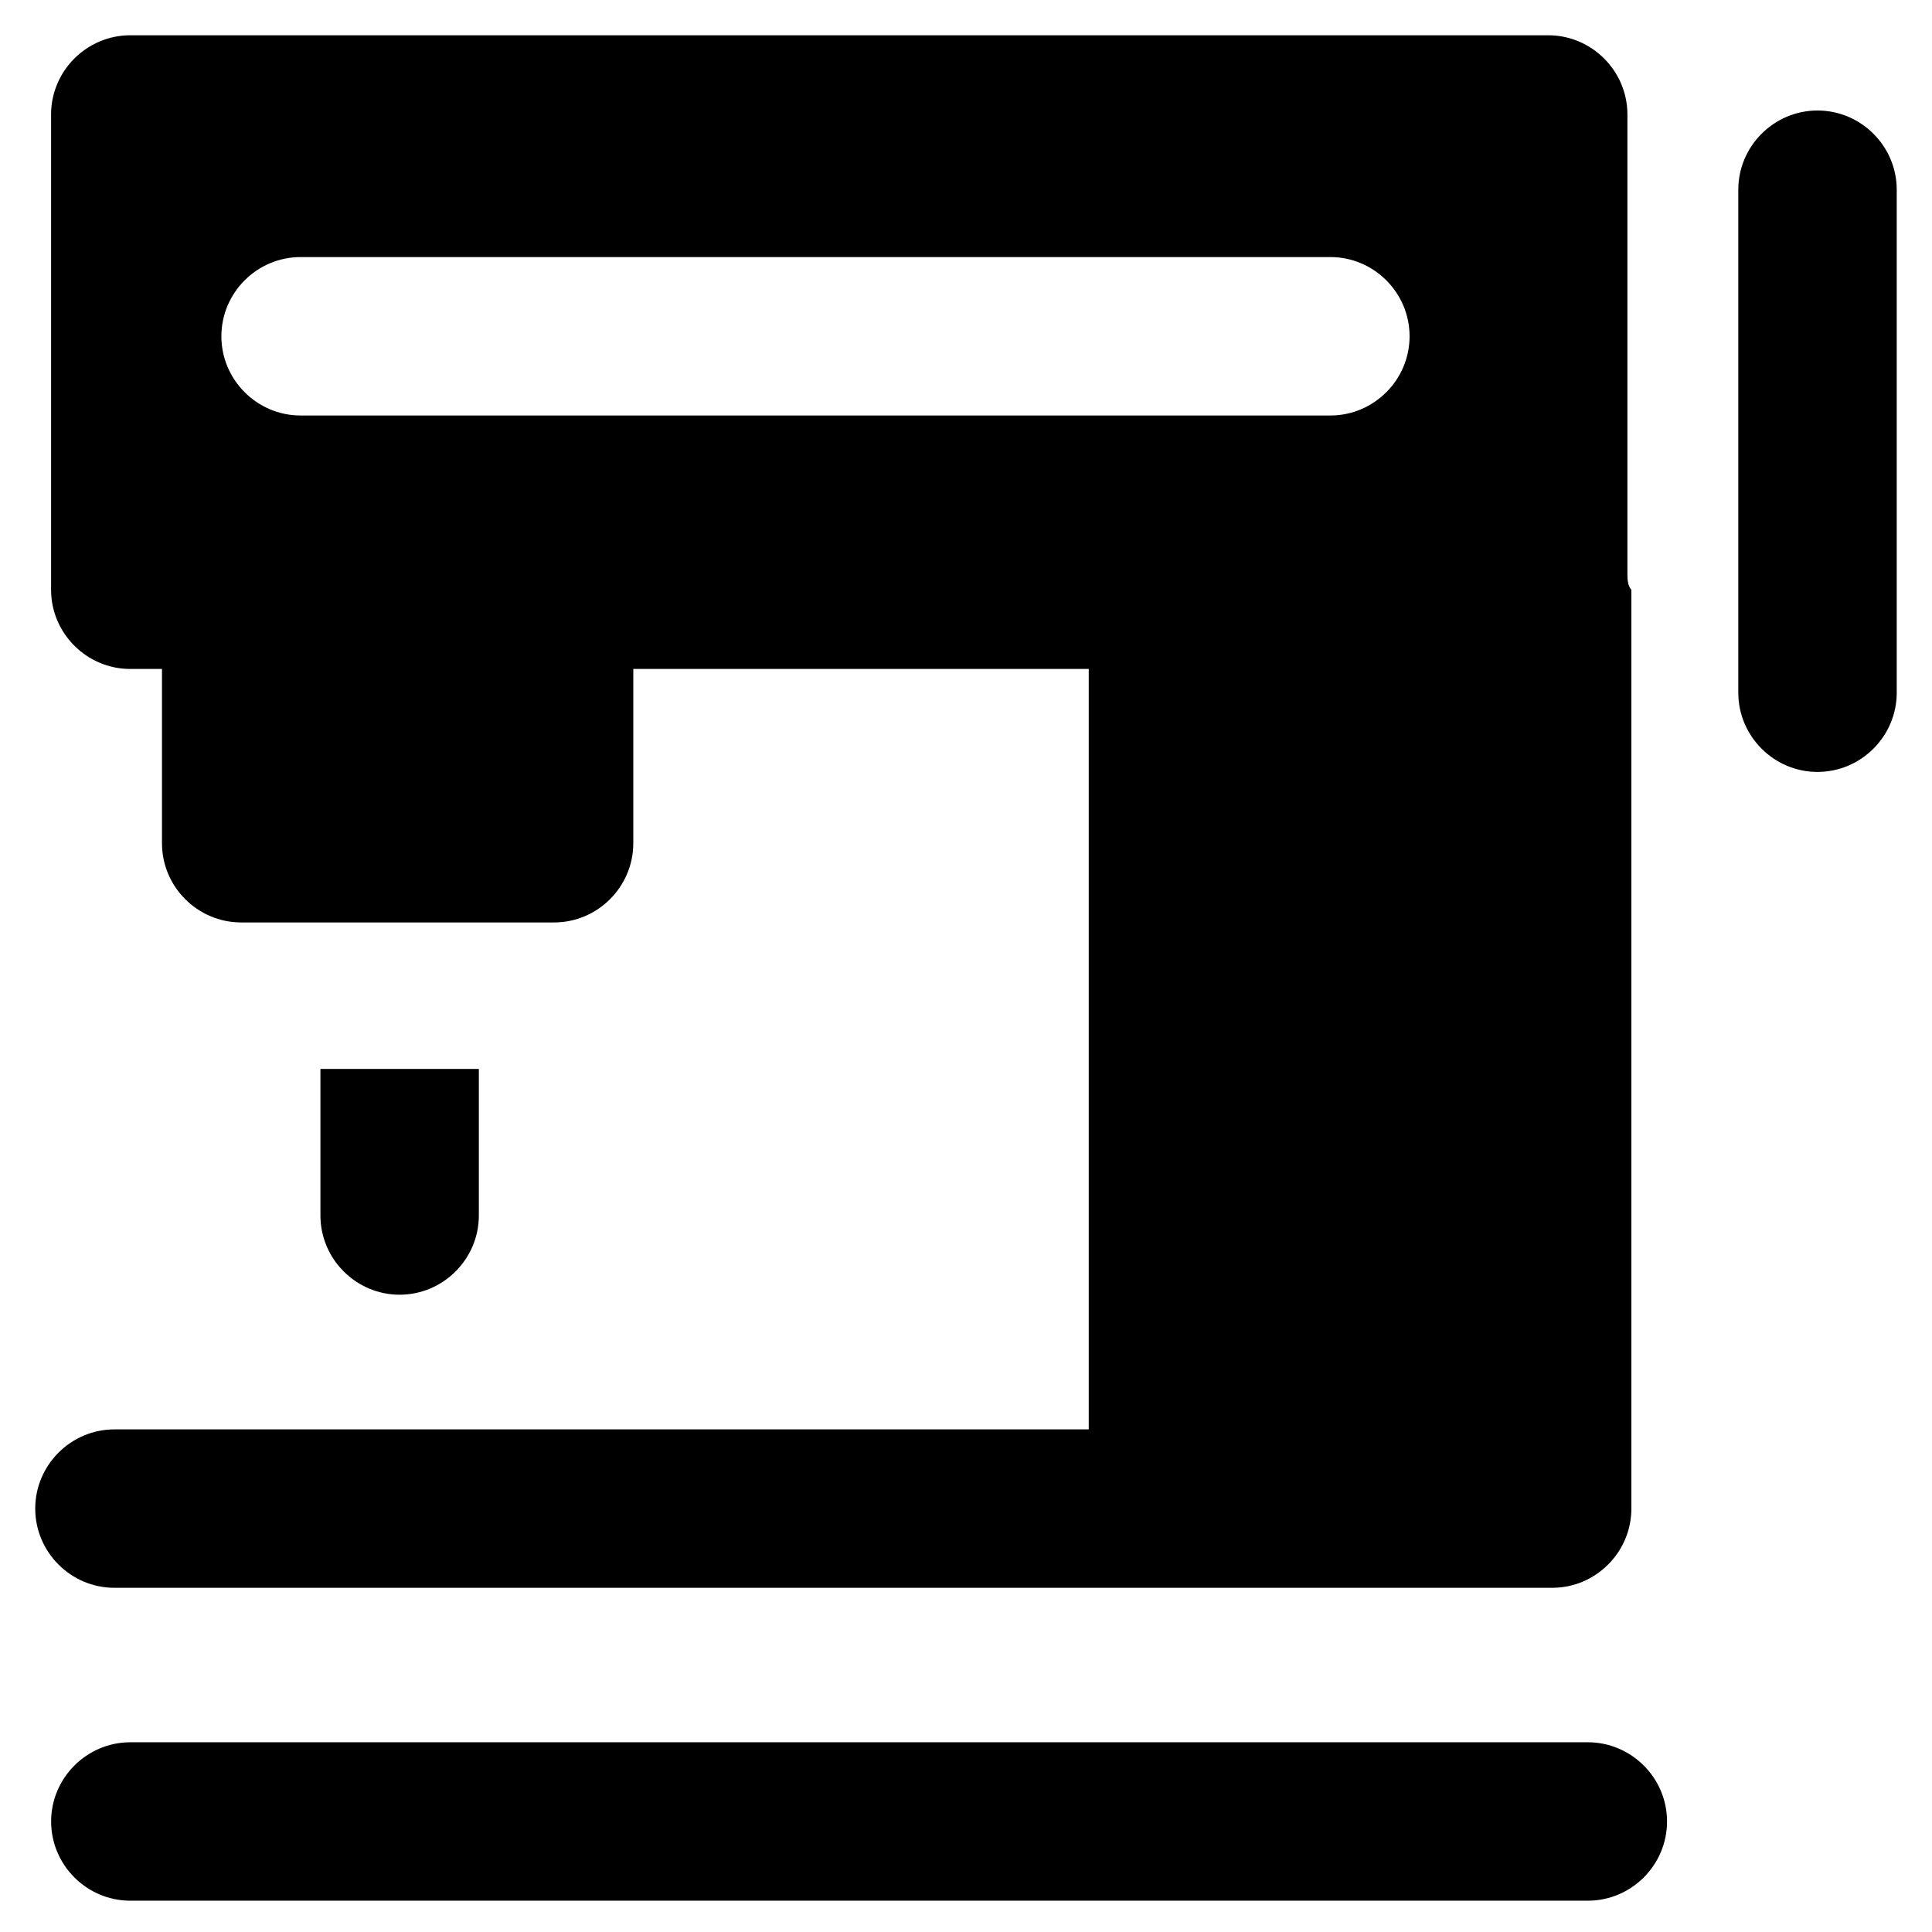
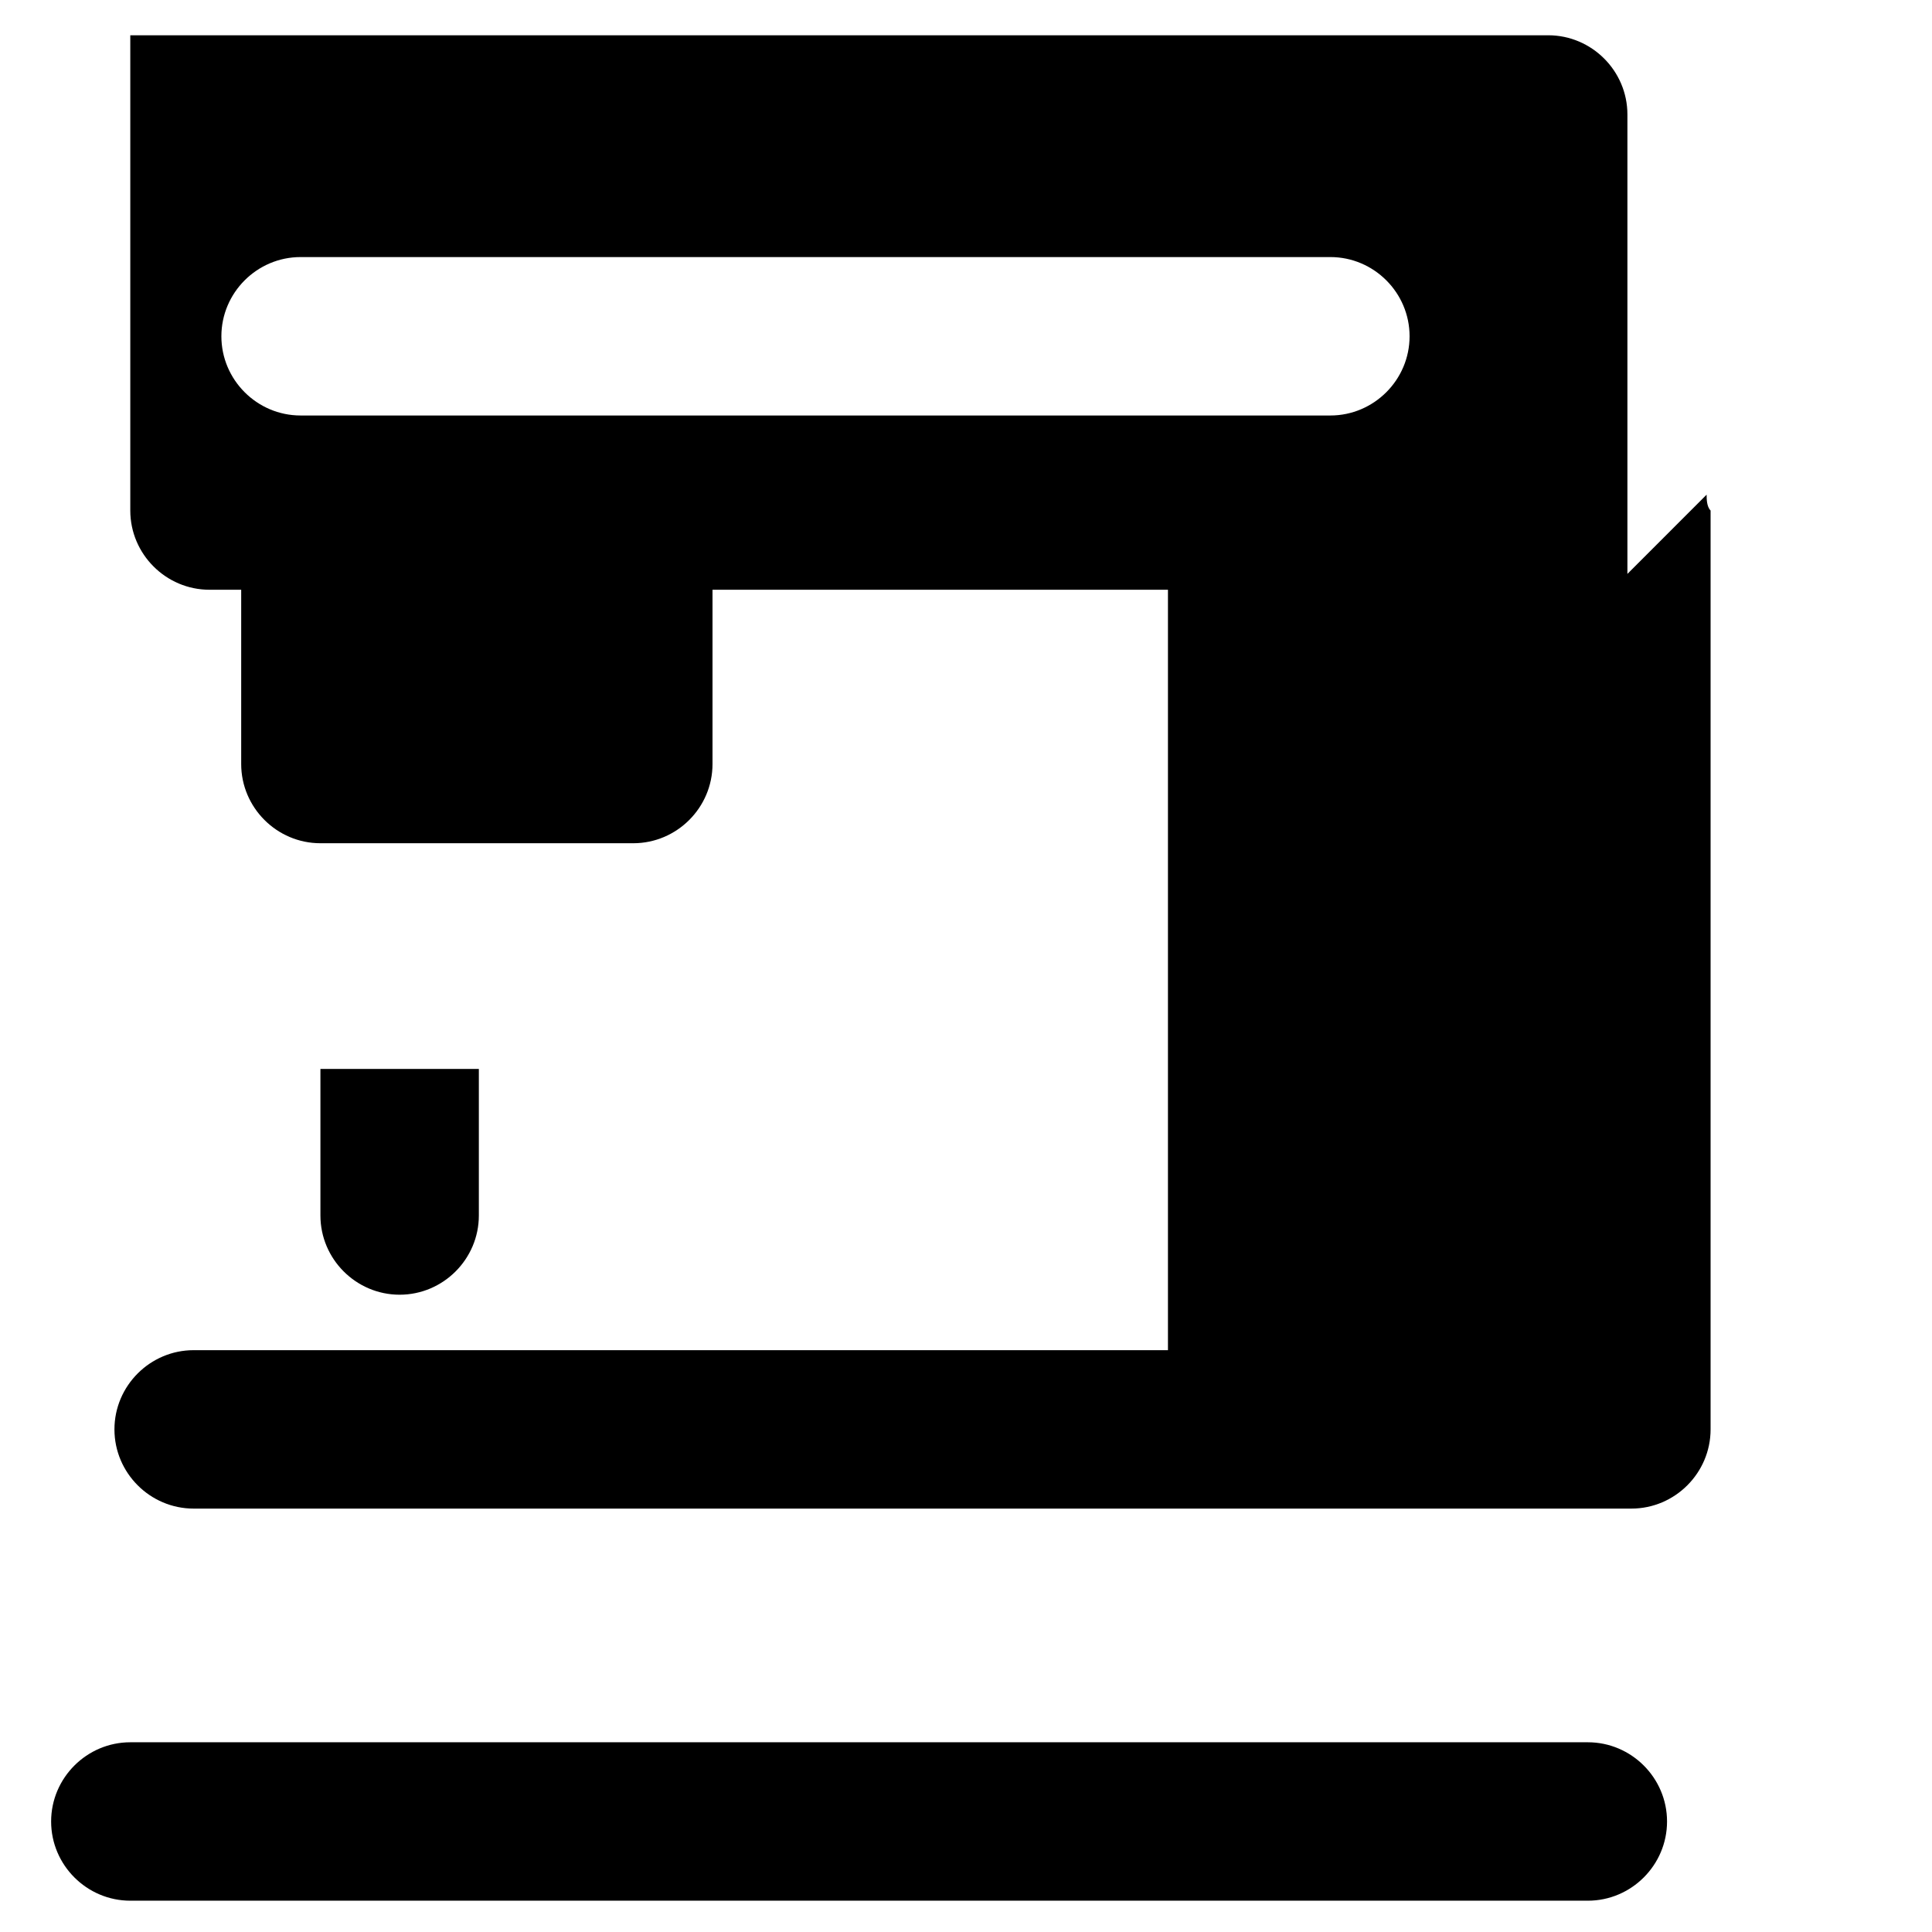
<svg xmlns="http://www.w3.org/2000/svg" fill="#000000" width="800px" height="800px" version="1.1" viewBox="144 144 512 512">
  <g>
-     <path d="m625.66 348.57c-11.547 0-20.992-9.445-20.992-20.992v-133.3c0-11.547 9.445-20.992 20.992-20.992 11.547 0 20.992 9.445 20.992 20.992v133.3c0 11.543-9.449 20.988-20.992 20.988z" />
    <path d="m564.79 605.72h-386.25c-11.547 0-20.992 9.445-20.992 20.992s9.445 20.992 20.992 20.992h386.25c11.547 0 20.992-9.445 20.992-20.992s-9.445-20.992-20.992-20.992z" />
    <path d="m270.9 466.12v-38.836h-41.984v38.836c0 11.547 9.445 20.992 20.992 20.992 11.543 0 20.992-9.449 20.992-20.992z" />
-     <path d="m575.28 296.09v-121.75c0-11.547-9.445-20.992-20.992-20.992h-375.76c-11.547 0-20.992 9.445-20.992 20.992v125.95c0 11.547 9.445 20.992 20.992 20.992h8.398v46.184c0 11.547 9.445 20.992 20.992 20.992h82.918c11.547 0 20.992-9.445 20.992-20.992v-46.184h120.7v201.52h-258.2c-11.547 0-20.992 9.445-20.992 20.992s9.445 20.992 20.992 20.992h375.76 1.051 4.199c11.547 0 20.992-9.445 20.992-20.992v-243.51c-1.051-1.047-1.051-3.148-1.051-4.199zm-78.719-41.98h-272.9c-11.547 0-20.992-9.445-20.992-20.992s9.445-20.992 20.992-20.992h272.9c11.547 0 20.992 9.445 20.992 20.992 0 11.543-9.445 20.992-20.992 20.992z" />
+     <path d="m575.28 296.09v-121.75c0-11.547-9.445-20.992-20.992-20.992h-375.76v125.95c0 11.547 9.445 20.992 20.992 20.992h8.398v46.184c0 11.547 9.445 20.992 20.992 20.992h82.918c11.547 0 20.992-9.445 20.992-20.992v-46.184h120.7v201.52h-258.2c-11.547 0-20.992 9.445-20.992 20.992s9.445 20.992 20.992 20.992h375.76 1.051 4.199c11.547 0 20.992-9.445 20.992-20.992v-243.51c-1.051-1.047-1.051-3.148-1.051-4.199zm-78.719-41.98h-272.9c-11.547 0-20.992-9.445-20.992-20.992s9.445-20.992 20.992-20.992h272.9c11.547 0 20.992 9.445 20.992 20.992 0 11.543-9.445 20.992-20.992 20.992z" />
  </g>
</svg>